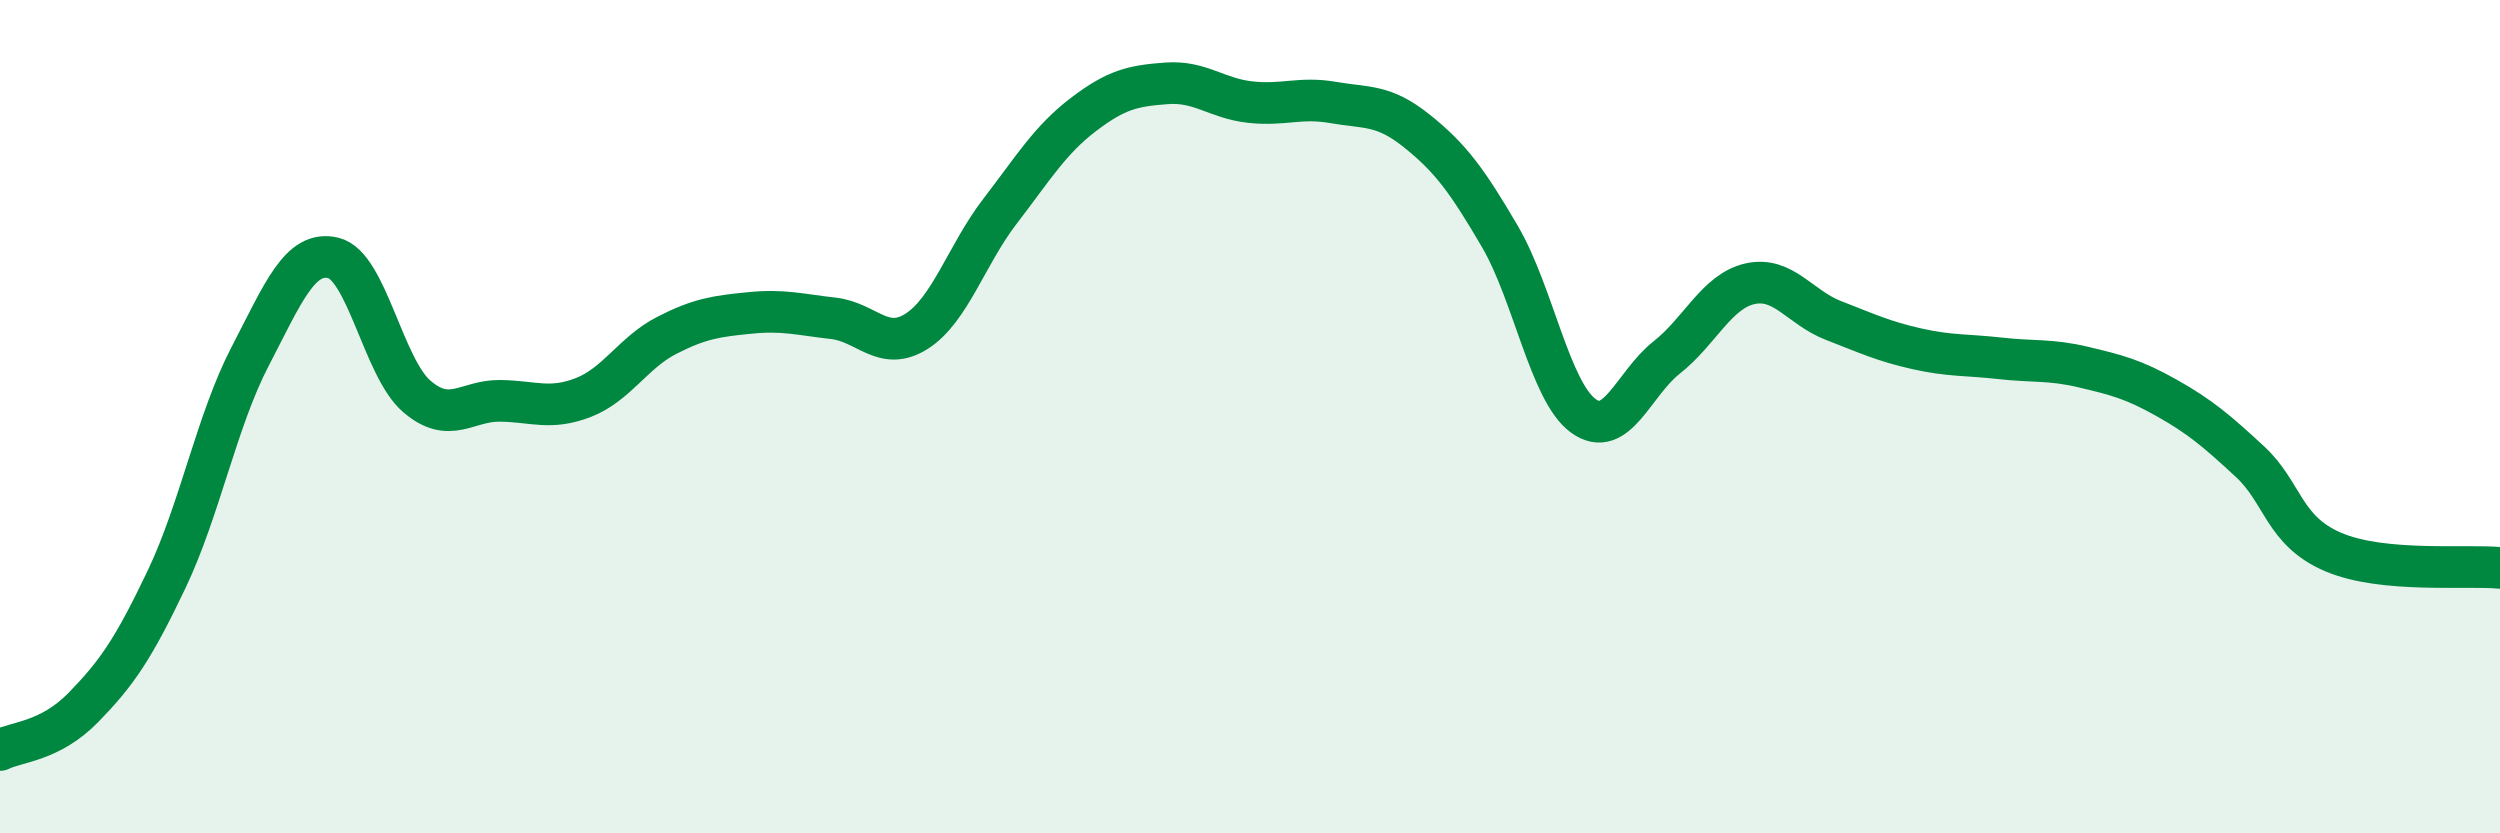
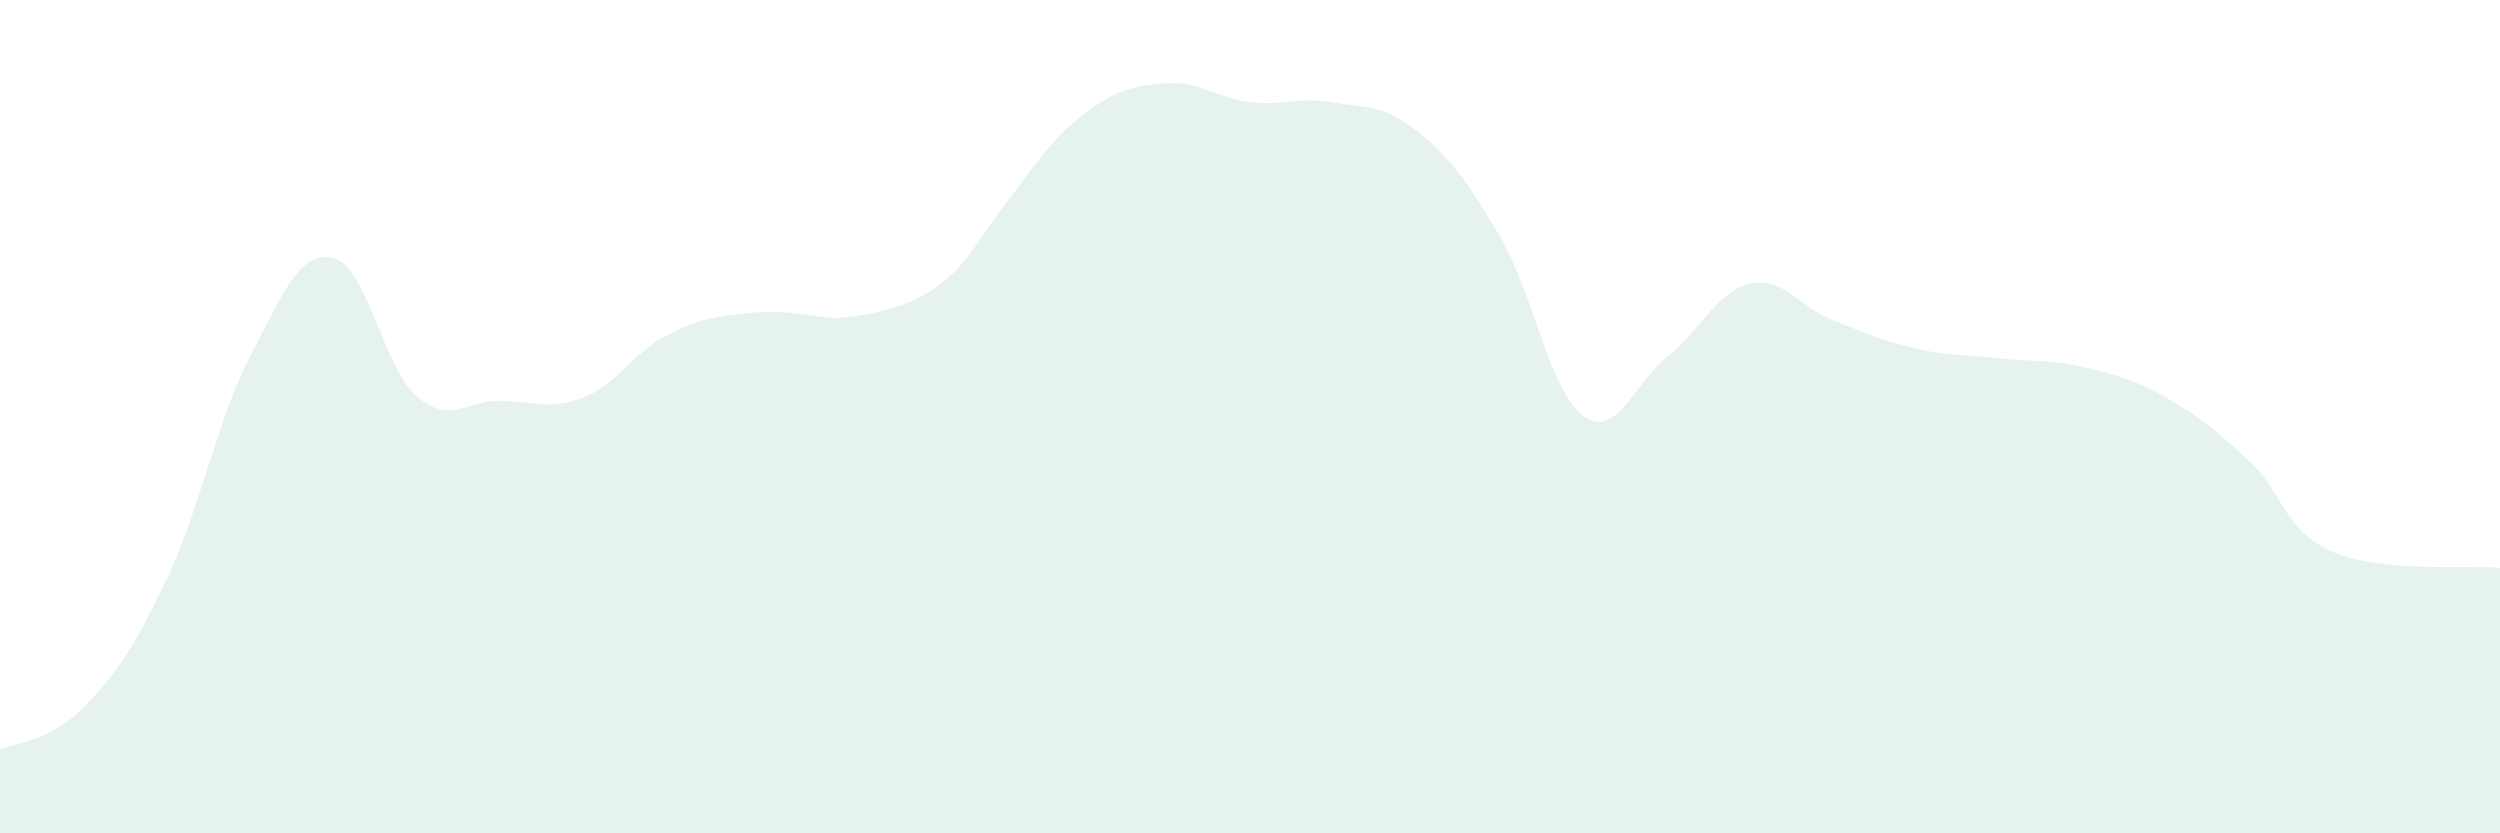
<svg xmlns="http://www.w3.org/2000/svg" width="60" height="20" viewBox="0 0 60 20">
-   <path d="M 0,18 C 0.4,17.8 1.2,17.8 2,16.98 C 2.8,16.16 3.2,15.58 4,13.9 C 4.8,12.22 5.2,10.1 6,8.56 C 6.8,7.02 7.2,6 8,6.19 C 8.8,6.38 9.2,8.82 10,9.51 C 10.8,10.2 11.2,9.61 12,9.62 C 12.8,9.63 13.2,9.85 14,9.54 C 14.8,9.23 15.2,8.46 16,8.05 C 16.8,7.64 17.2,7.59 18,7.51 C 18.8,7.43 19.2,7.55 20,7.64 C 20.8,7.73 21.2,8.46 22,7.95 C 22.8,7.44 23.2,6.11 24,5.07 C 24.8,4.03 25.2,3.36 26,2.75 C 26.8,2.14 27.2,2.06 28,2 C 28.8,1.94 29.2,2.36 30,2.45 C 30.8,2.54 31.2,2.32 32,2.46 C 32.8,2.6 33.2,2.5 34,3.14 C 34.8,3.78 35.2,4.31 36,5.68 C 36.8,7.05 37.2,9.4 38,9.98 C 38.8,10.56 39.2,9.21 40,8.58 C 40.8,7.95 41.2,6.99 42,6.81 C 42.8,6.63 43.2,7.38 44,7.69 C 44.8,8 45.2,8.19 46,8.37 C 46.8,8.55 47.2,8.51 48,8.6 C 48.8,8.69 49.2,8.62 50,8.81 C 50.8,9 51.2,9.1 52,9.55 C 52.8,10 53.2,10.34 54,11.08 C 54.8,11.82 54.8,12.74 56,13.25 C 57.2,13.76 59.2,13.55 60,13.63L60 20L0 20Z" fill="#008740" opacity="0.1" stroke-linecap="round" stroke-linejoin="round" />
-   <path d="M 0,18 C 0.4,17.8 1.2,17.8 2,16.98 C 2.8,16.16 3.2,15.58 4,13.9 C 4.8,12.22 5.2,10.1 6,8.56 C 6.8,7.02 7.2,6 8,6.19 C 8.8,6.38 9.2,8.82 10,9.51 C 10.8,10.2 11.2,9.61 12,9.62 C 12.8,9.63 13.2,9.85 14,9.54 C 14.8,9.23 15.2,8.46 16,8.05 C 16.8,7.64 17.2,7.59 18,7.51 C 18.8,7.43 19.2,7.55 20,7.64 C 20.8,7.73 21.2,8.46 22,7.95 C 22.8,7.44 23.2,6.11 24,5.07 C 24.8,4.03 25.2,3.36 26,2.75 C 26.8,2.14 27.2,2.06 28,2 C 28.8,1.94 29.2,2.36 30,2.45 C 30.8,2.54 31.2,2.32 32,2.46 C 32.8,2.6 33.2,2.5 34,3.14 C 34.8,3.78 35.2,4.31 36,5.68 C 36.8,7.05 37.2,9.4 38,9.98 C 38.8,10.56 39.2,9.21 40,8.58 C 40.8,7.95 41.2,6.99 42,6.81 C 42.8,6.63 43.2,7.38 44,7.69 C 44.8,8 45.2,8.19 46,8.37 C 46.8,8.55 47.2,8.51 48,8.6 C 48.8,8.69 49.2,8.62 50,8.81 C 50.8,9 51.2,9.1 52,9.55 C 52.8,10 53.2,10.34 54,11.08 C 54.8,11.82 54.8,12.74 56,13.25 C 57.2,13.76 59.2,13.55 60,13.63" stroke="#008740" stroke-width="1" fill="none" stroke-linecap="round" stroke-linejoin="round" />
+   <path d="M 0,18 C 0.4,17.8 1.2,17.8 2,16.98 C 2.8,16.16 3.2,15.58 4,13.9 C 4.8,12.22 5.2,10.1 6,8.56 C 6.8,7.02 7.2,6 8,6.19 C 8.8,6.38 9.2,8.82 10,9.51 C 10.8,10.2 11.2,9.61 12,9.62 C 12.8,9.63 13.2,9.85 14,9.54 C 14.8,9.23 15.2,8.46 16,8.05 C 16.8,7.64 17.2,7.59 18,7.51 C 18.8,7.43 19.2,7.55 20,7.64 C 22.8,7.44 23.2,6.11 24,5.07 C 24.8,4.03 25.2,3.36 26,2.75 C 26.8,2.14 27.2,2.06 28,2 C 28.8,1.94 29.2,2.36 30,2.45 C 30.8,2.54 31.2,2.32 32,2.46 C 32.8,2.6 33.2,2.5 34,3.14 C 34.8,3.78 35.2,4.31 36,5.68 C 36.8,7.05 37.2,9.4 38,9.98 C 38.8,10.56 39.2,9.21 40,8.58 C 40.8,7.95 41.2,6.99 42,6.81 C 42.8,6.63 43.2,7.38 44,7.69 C 44.8,8 45.2,8.19 46,8.37 C 46.8,8.55 47.2,8.51 48,8.6 C 48.8,8.69 49.2,8.62 50,8.81 C 50.8,9 51.2,9.1 52,9.55 C 52.8,10 53.2,10.34 54,11.08 C 54.8,11.82 54.8,12.74 56,13.25 C 57.2,13.76 59.2,13.55 60,13.63L60 20L0 20Z" fill="#008740" opacity="0.1" stroke-linecap="round" stroke-linejoin="round" />
</svg>